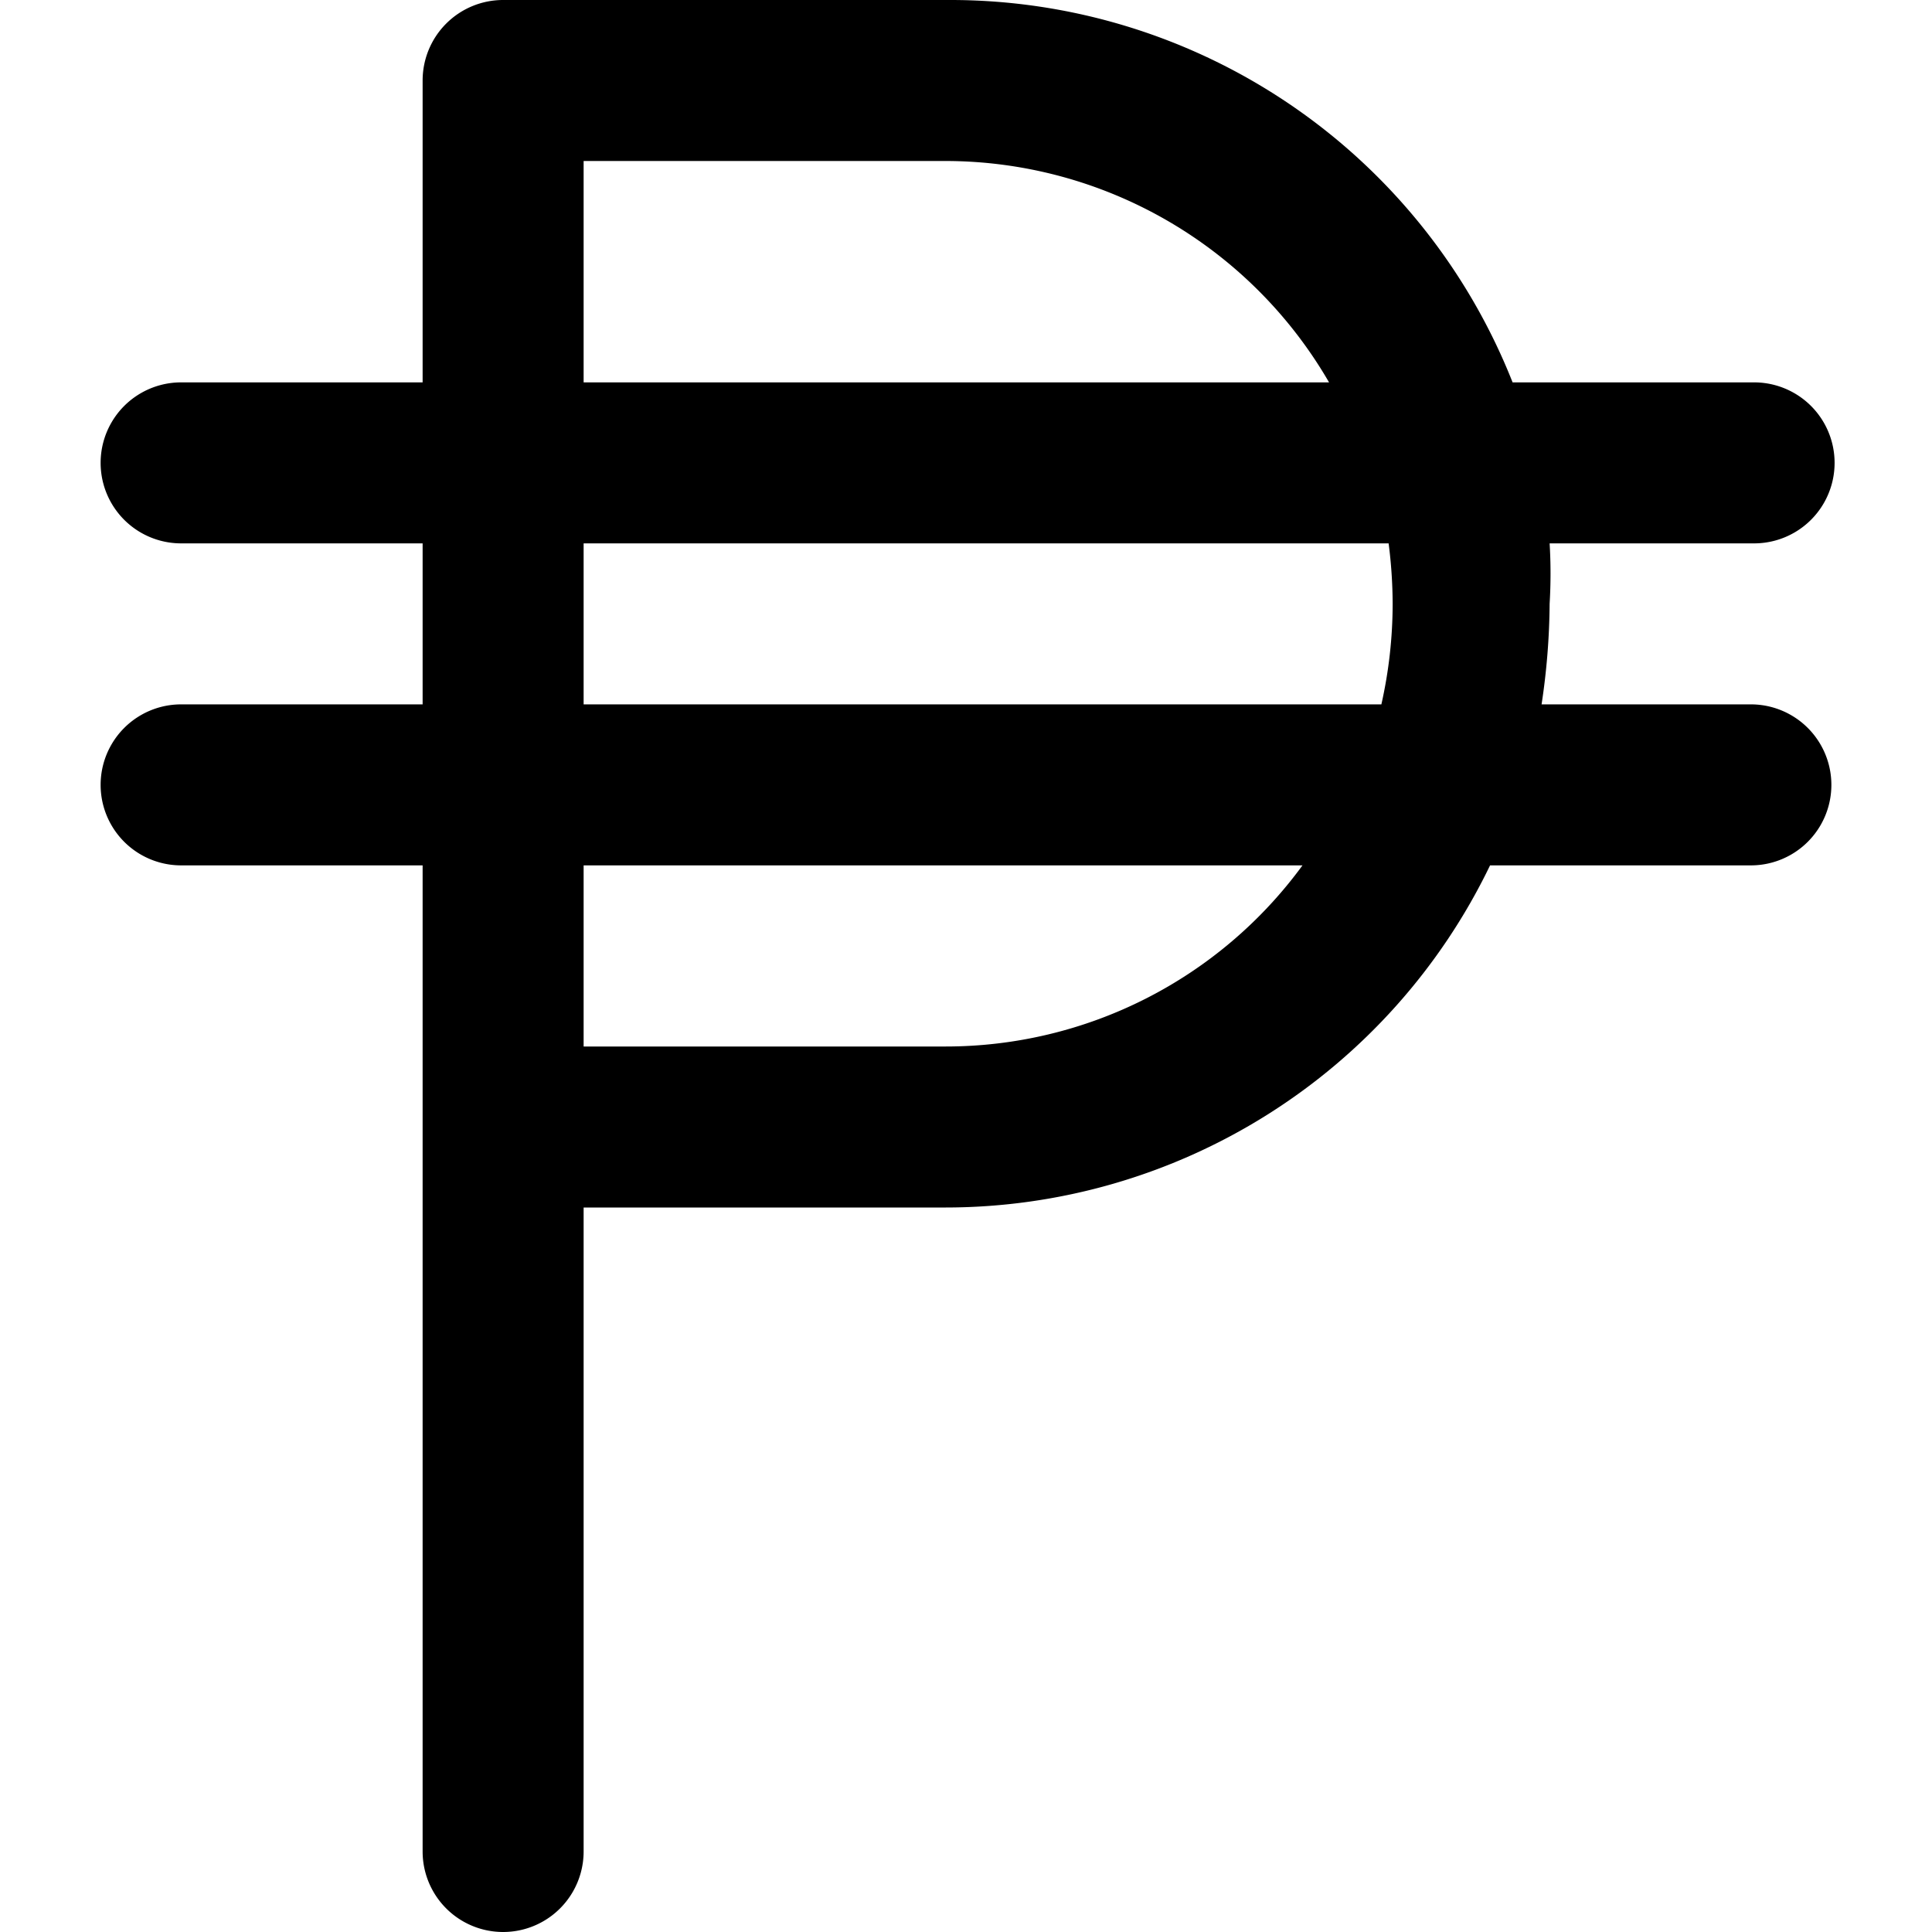
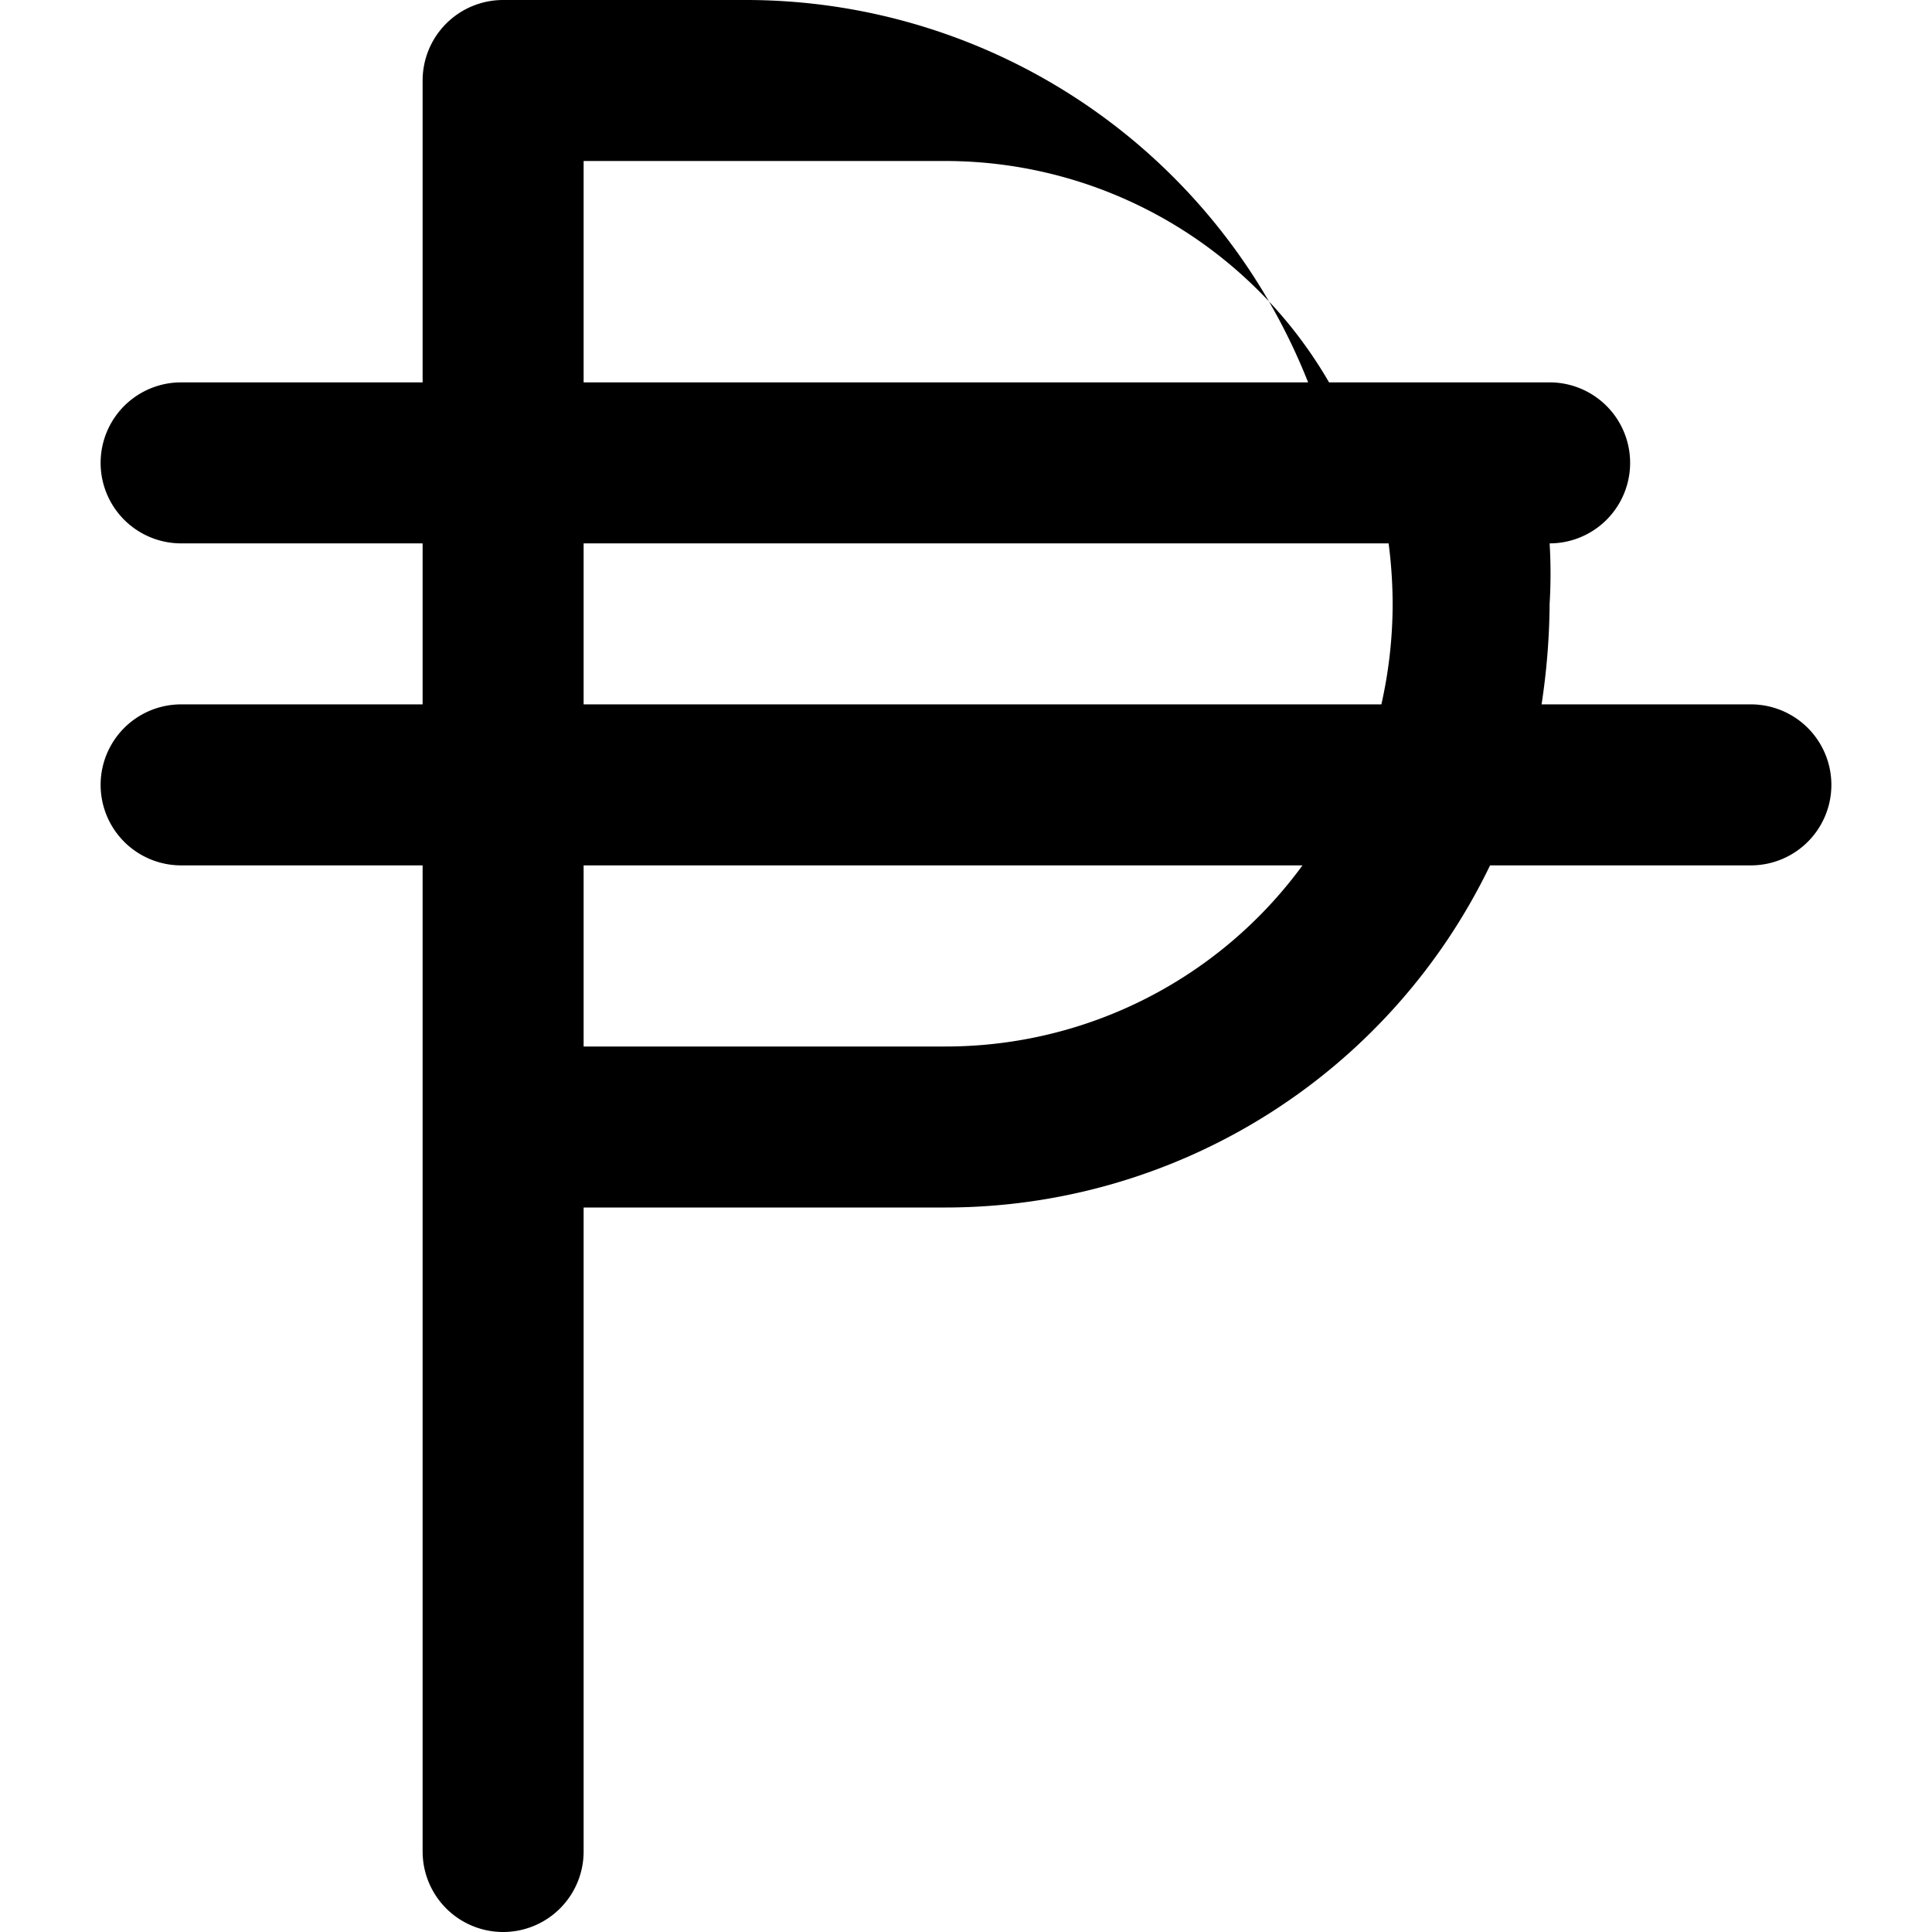
<svg xmlns="http://www.w3.org/2000/svg" viewBox="0 0 24 24">
-   <path d="M21.75 8.75h-2.6a8.66 8.66 0 0 0 0.1 -1.25 6.28 6.28 0 0 0 0 -0.75h2.54a1 1 0 0 0 0 -2h-3a7.51 7.51 0 0 0 -7 -4.75H6.25a1 1 0 0 0 -1 1v3.75h-3a1 1 0 0 0 0 2h3v2h-3a1 1 0 0 0 0 2h3V23a1 1 0 0 0 2 0v-8h4.5a7.51 7.51 0 0 0 6.76 -4.25h3.24a1 1 0 0 0 0 -2ZM7.25 2h4.5a5.51 5.51 0 0 1 4.76 2.75H7.25Zm0 4.75h10a6 6 0 0 1 0.05 0.75 5.7 5.7 0 0 1 -0.14 1.25H7.25Zm4.5 6.25h-4.5v-2.25h8.93A5.49 5.49 0 0 1 11.75 13Z" fill="#000000" stroke-width="1" />
+   <path d="M21.75 8.75h-2.6a8.66 8.66 0 0 0 0.1 -1.25 6.28 6.28 0 0 0 0 -0.75a1 1 0 0 0 0 -2h-3a7.51 7.51 0 0 0 -7 -4.75H6.25a1 1 0 0 0 -1 1v3.75h-3a1 1 0 0 0 0 2h3v2h-3a1 1 0 0 0 0 2h3V23a1 1 0 0 0 2 0v-8h4.5a7.51 7.51 0 0 0 6.76 -4.25h3.24a1 1 0 0 0 0 -2ZM7.25 2h4.5a5.51 5.51 0 0 1 4.76 2.75H7.25Zm0 4.75h10a6 6 0 0 1 0.05 0.75 5.7 5.7 0 0 1 -0.14 1.25H7.25Zm4.5 6.25h-4.5v-2.25h8.93A5.49 5.49 0 0 1 11.75 13Z" fill="#000000" stroke-width="1" />
</svg>